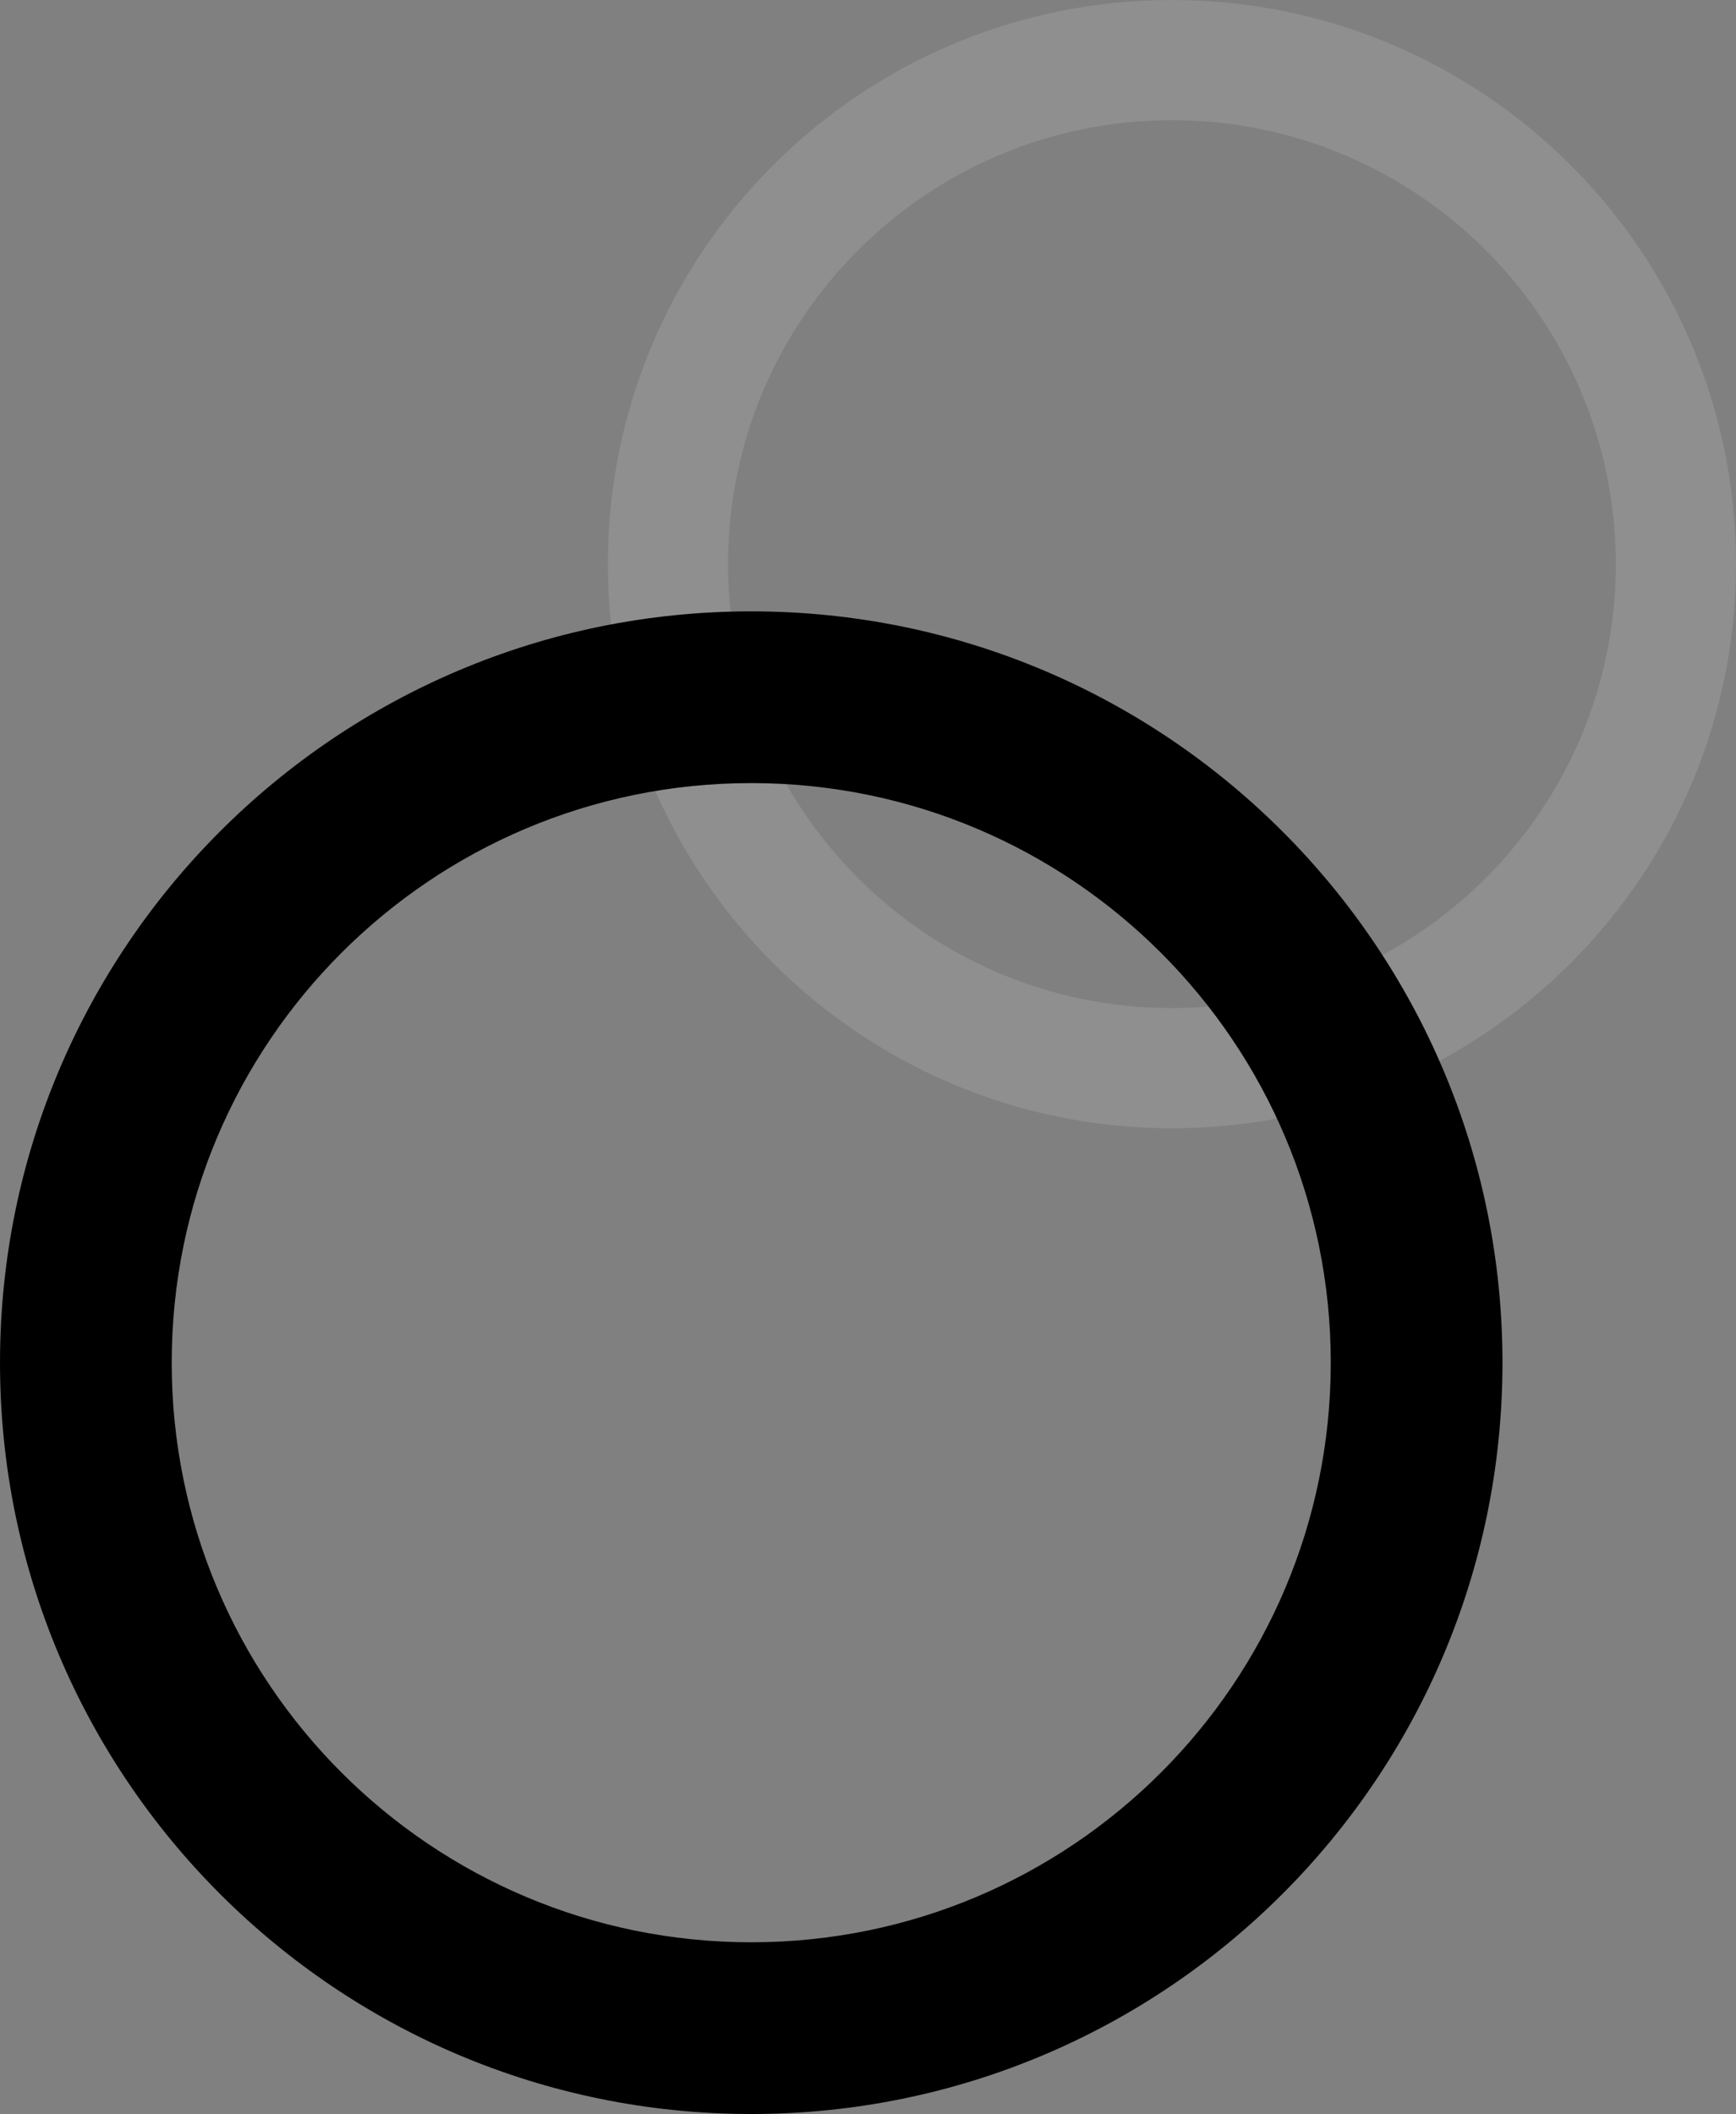
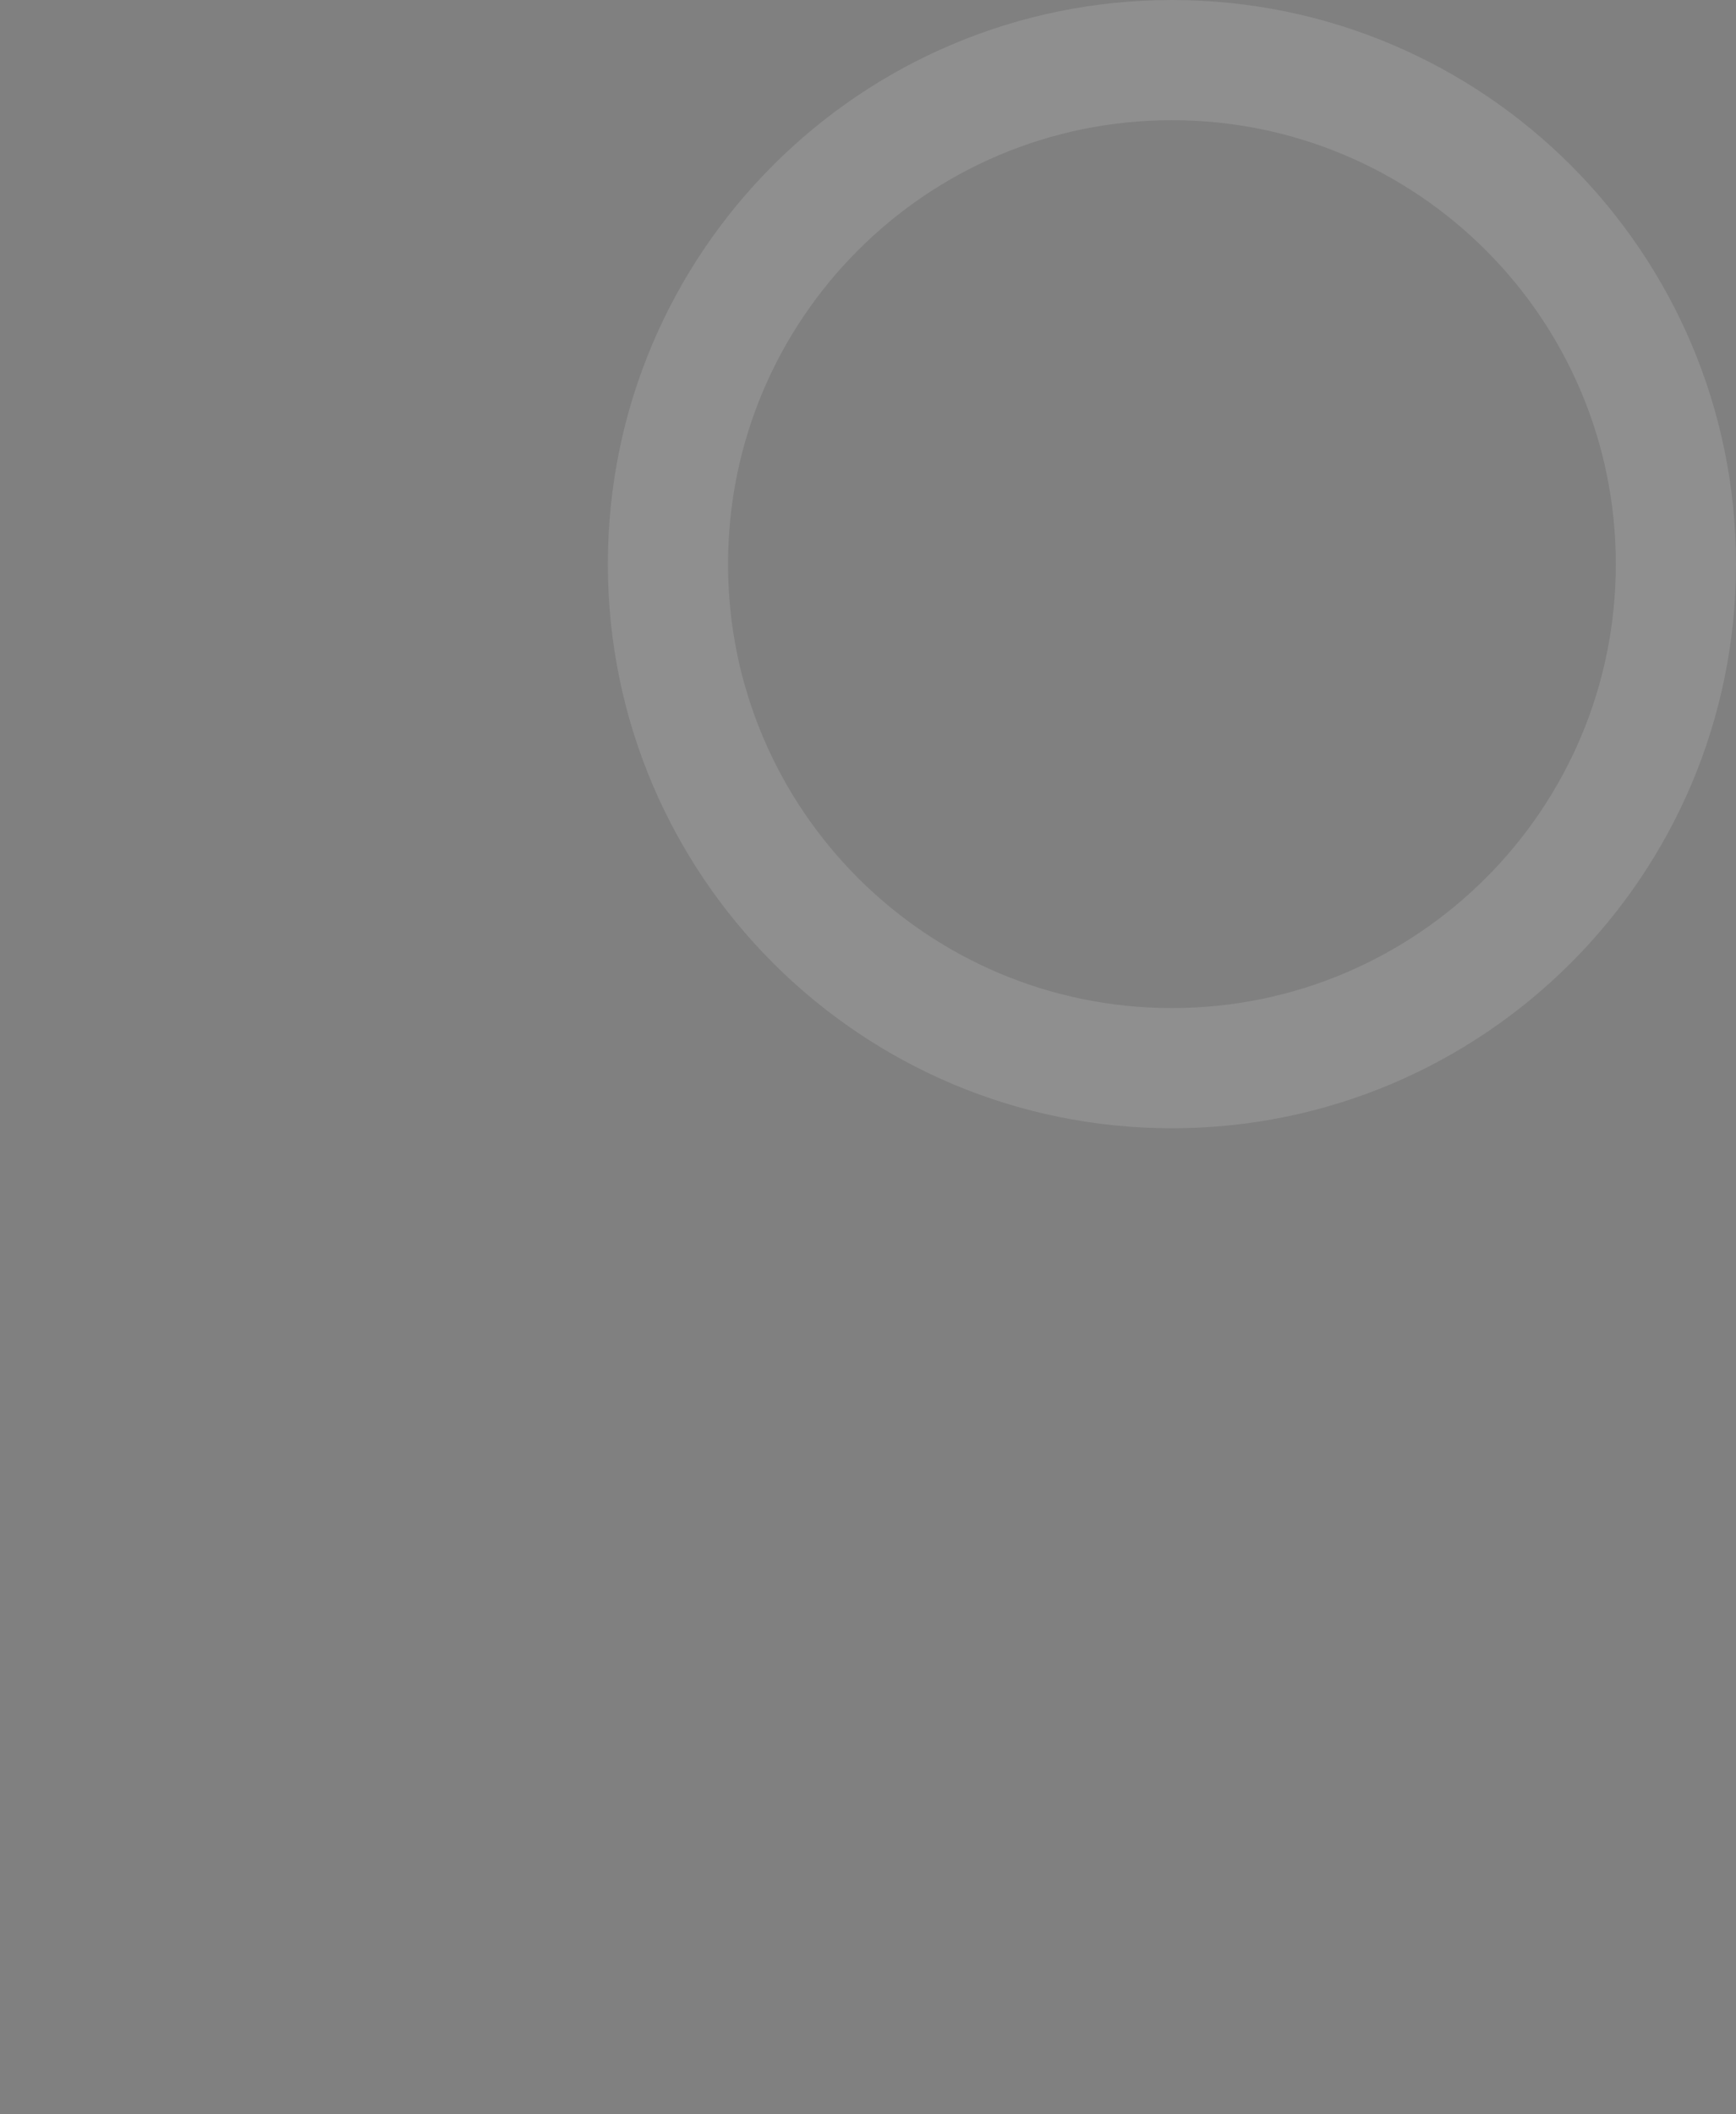
<svg xmlns="http://www.w3.org/2000/svg" width="1011" height="1231" viewBox="0 0 1011 1231" fill="none">
  <rect x="0" y="0" width="1011" height="1231" fill="#808080" stroke="none" />
  <path opacity="0.12" fill-rule="evenodd" clip-rule="evenodd" d="M682.5 587C825.266 587 941 471.266 941 328.5C941 185.734 825.266 70 682.5 70C539.734 70 424 185.734 424 328.5C424 471.266 539.734 587 682.5 587ZM682.5 657C863.926 657 1011 509.926 1011 328.5C1011 147.074 863.926 0 682.5 0C501.074 0 354 147.074 354 328.5C354 509.926 501.074 657 682.5 657Z" fill="white" />
-   <path fill-rule="evenodd" clip-rule="evenodd" d="M437.5 1131C623.896 1131 775 979.896 775 793.5C775 607.104 623.896 456 437.5 456C251.104 456 100 607.104 100 793.5C100 979.896 251.104 1131 437.5 1131ZM437.5 1231C679.125 1231 875 1035.12 875 793.5C875 551.875 679.125 356 437.5 356C195.875 356 0 551.875 0 793.5C0 1035.12 195.875 1231 437.5 1231Z" fill="black" />
</svg>